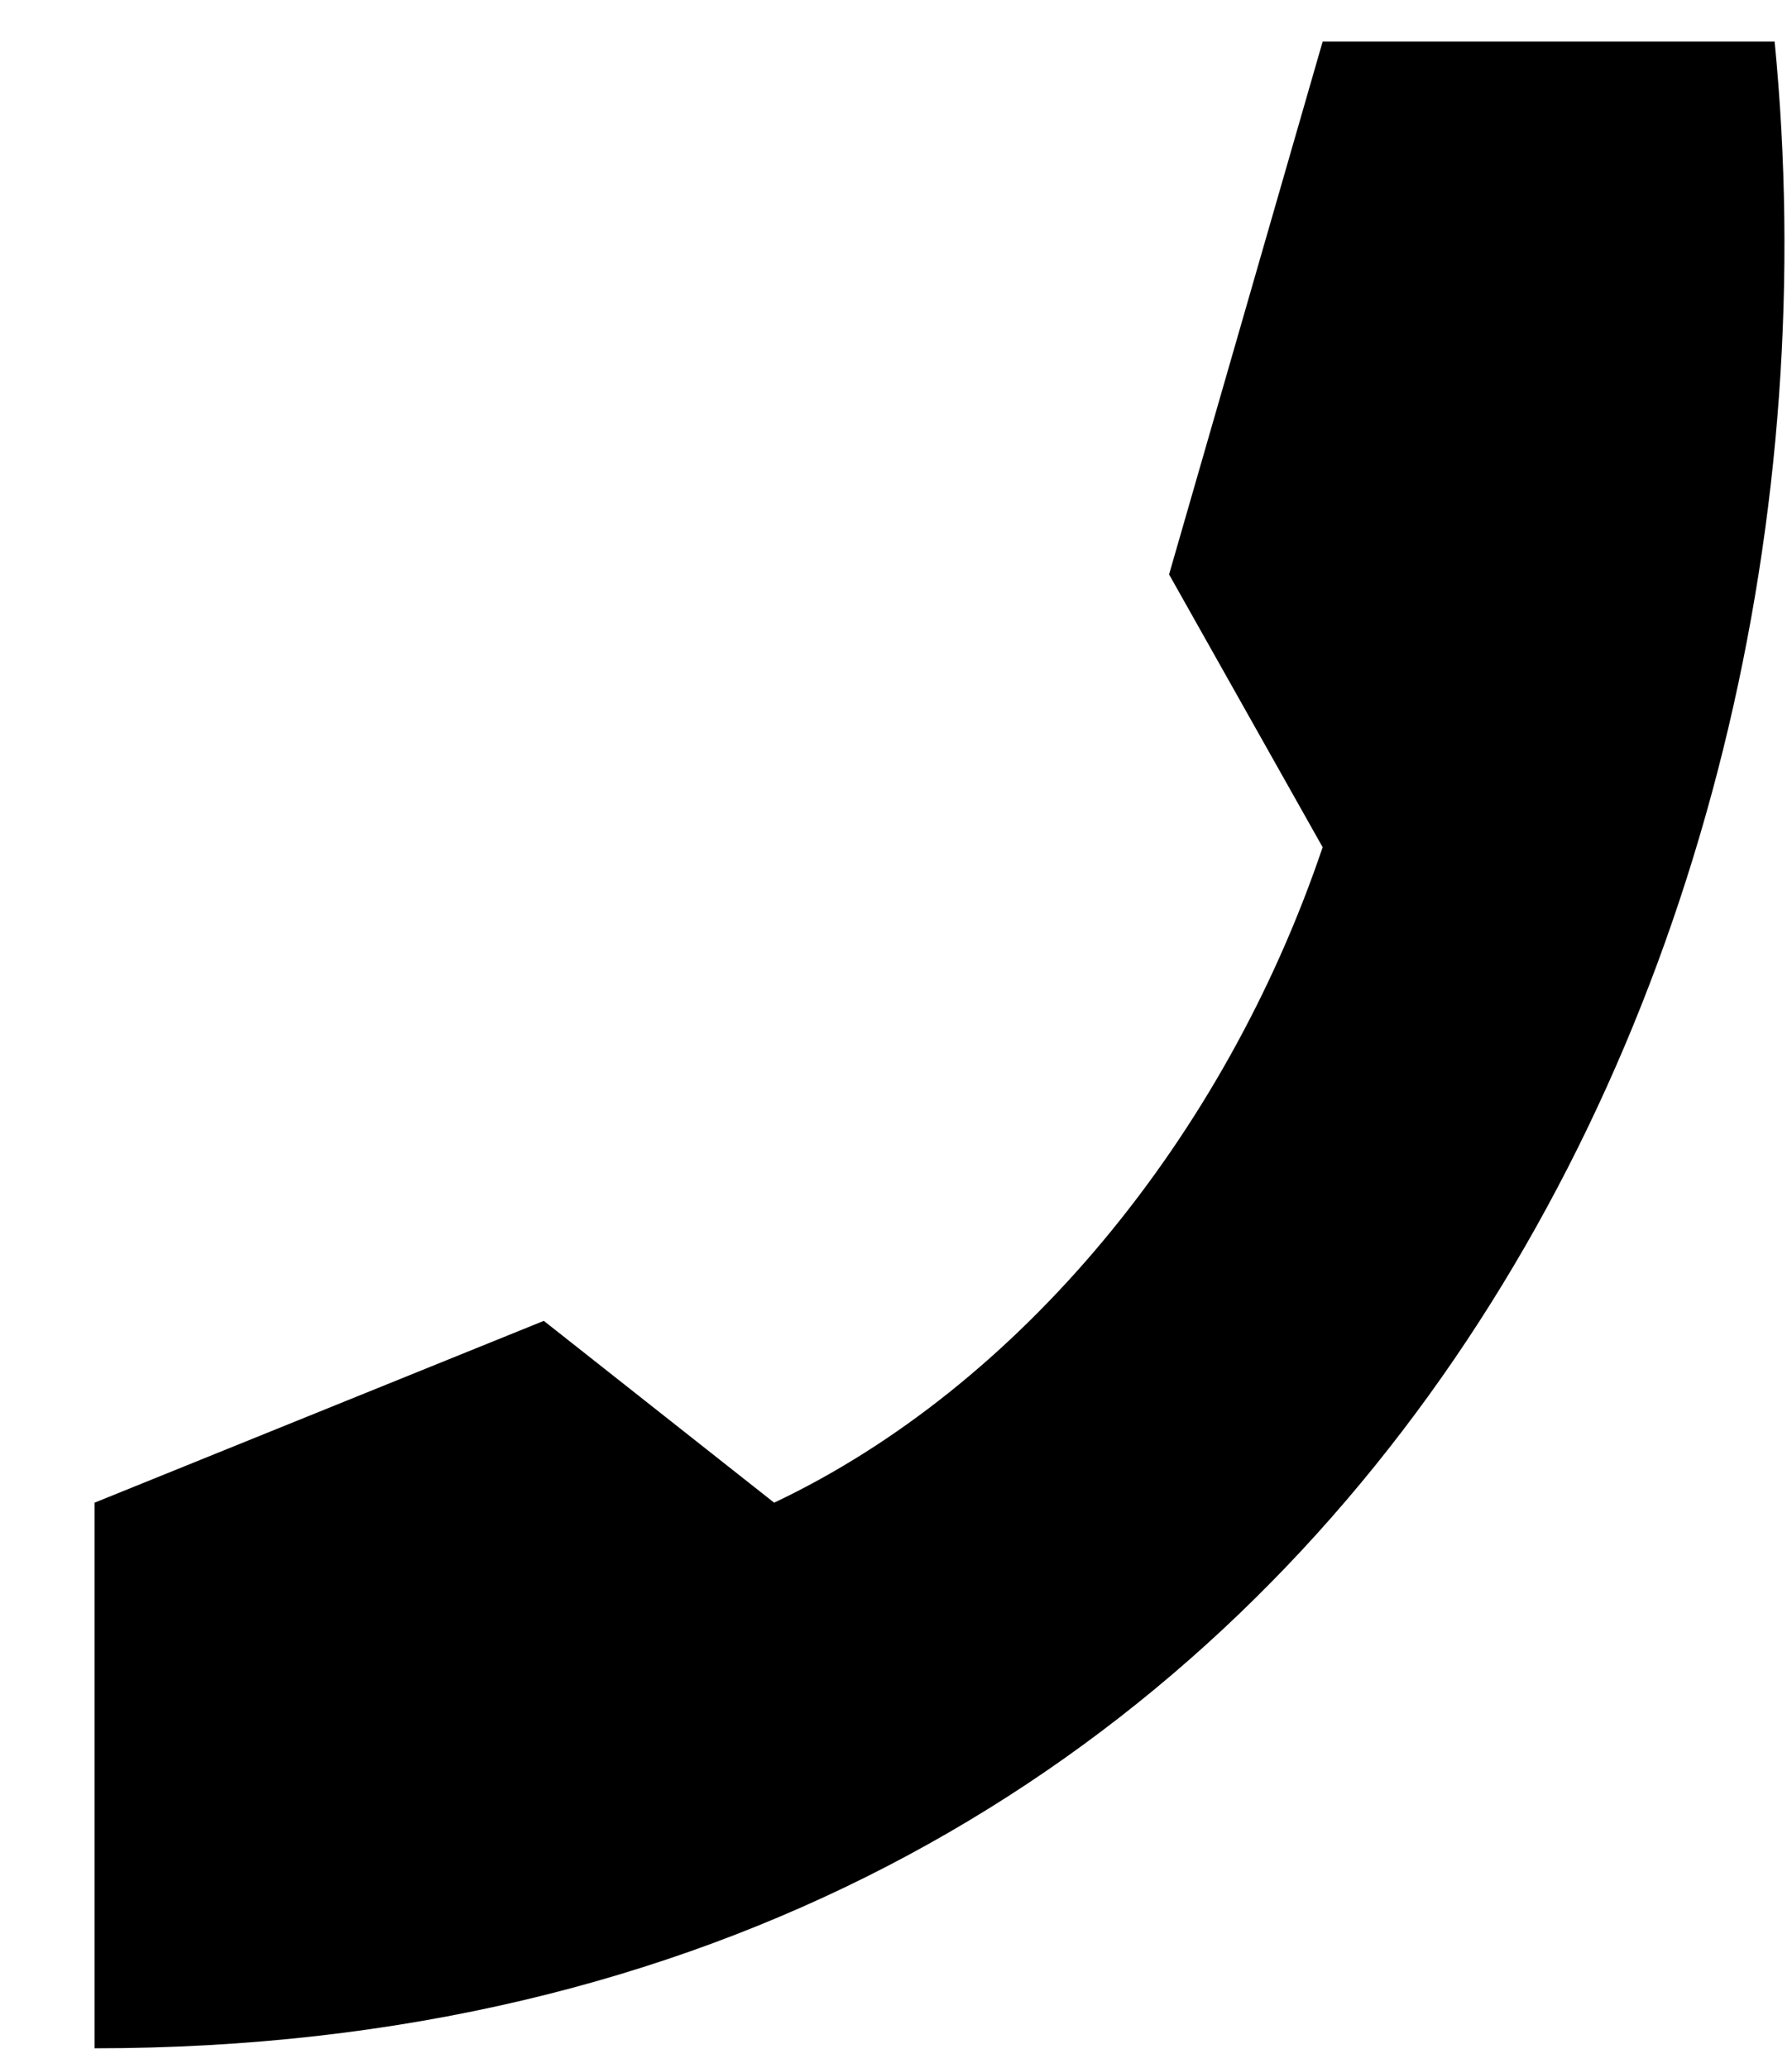
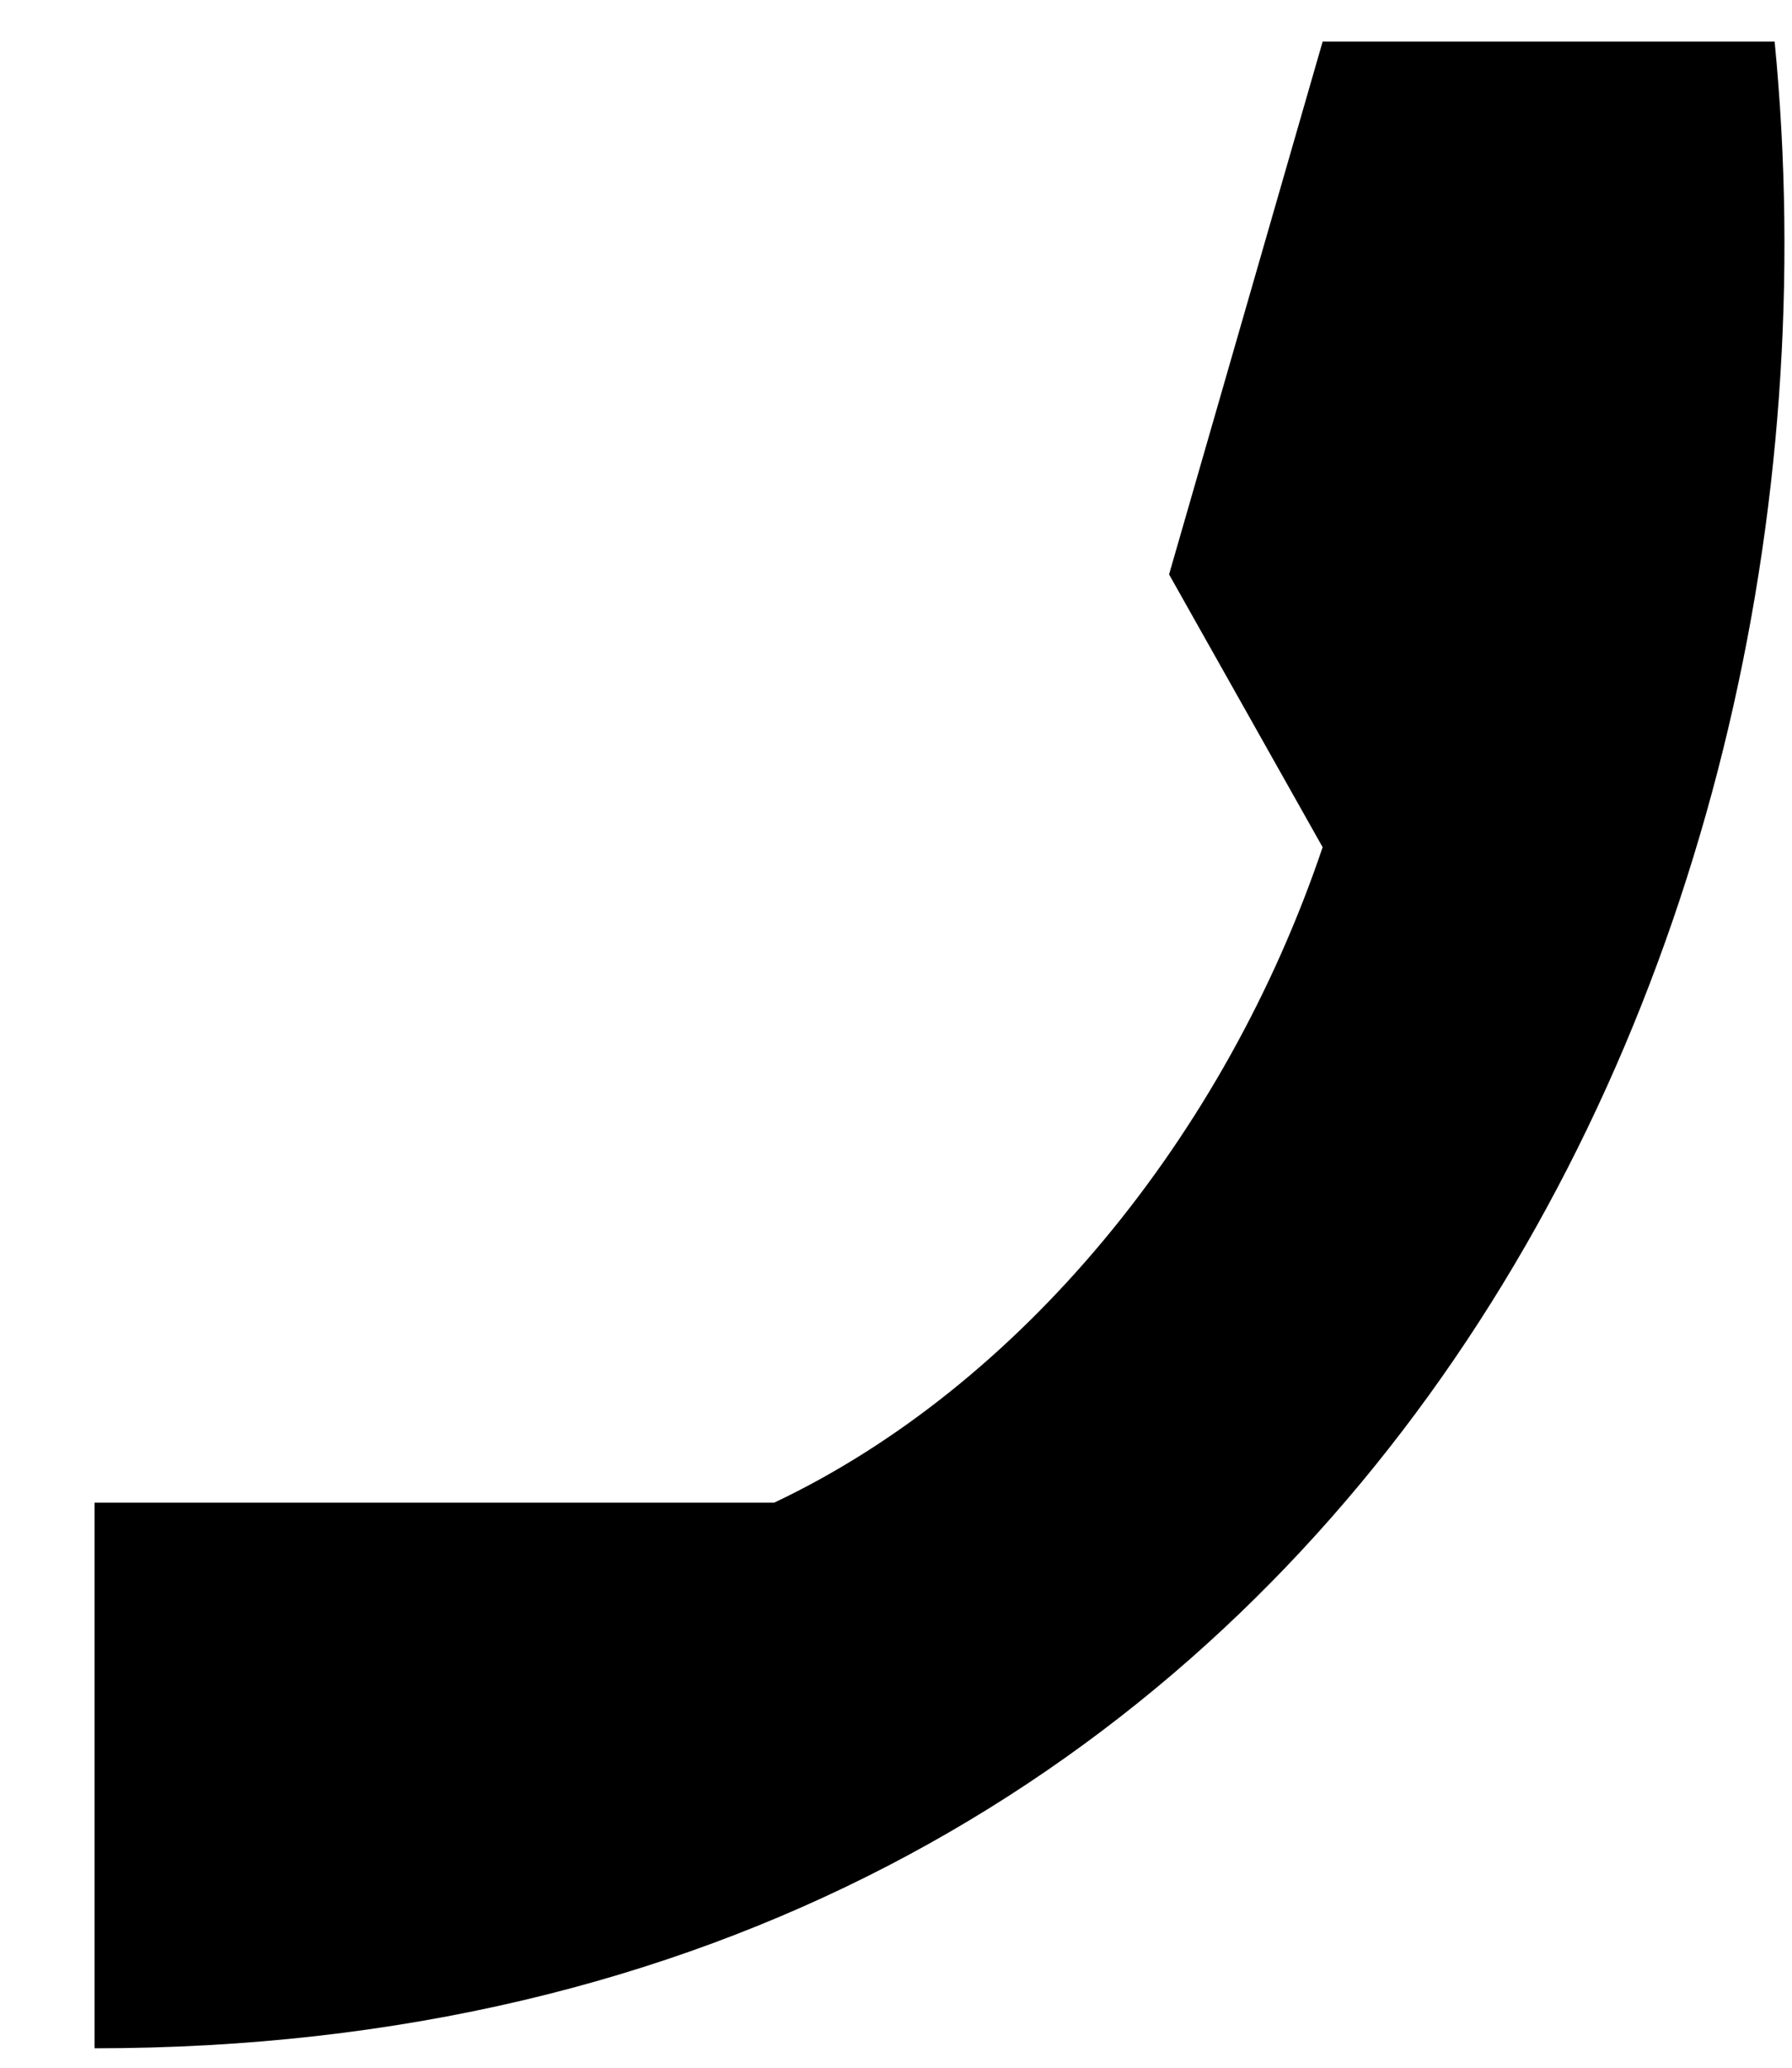
<svg xmlns="http://www.w3.org/2000/svg" width="13" height="15" viewBox="0 0 13 15" fill="none">
-   <path d="M0.686 14.859C9.582 14.859 13.537 7.083 12.874 0.302H9.595L8.481 4.167L9.595 6.146C8.884 8.252 7.395 10.059 5.616 10.901L3.945 9.582L0.686 10.901V14.859Z" fill="black" />
+   <path d="M0.686 14.859C9.582 14.859 13.537 7.083 12.874 0.302H9.595L8.481 4.167L9.595 6.146C8.884 8.252 7.395 10.059 5.616 10.901L0.686 10.901V14.859Z" fill="black" />
</svg>